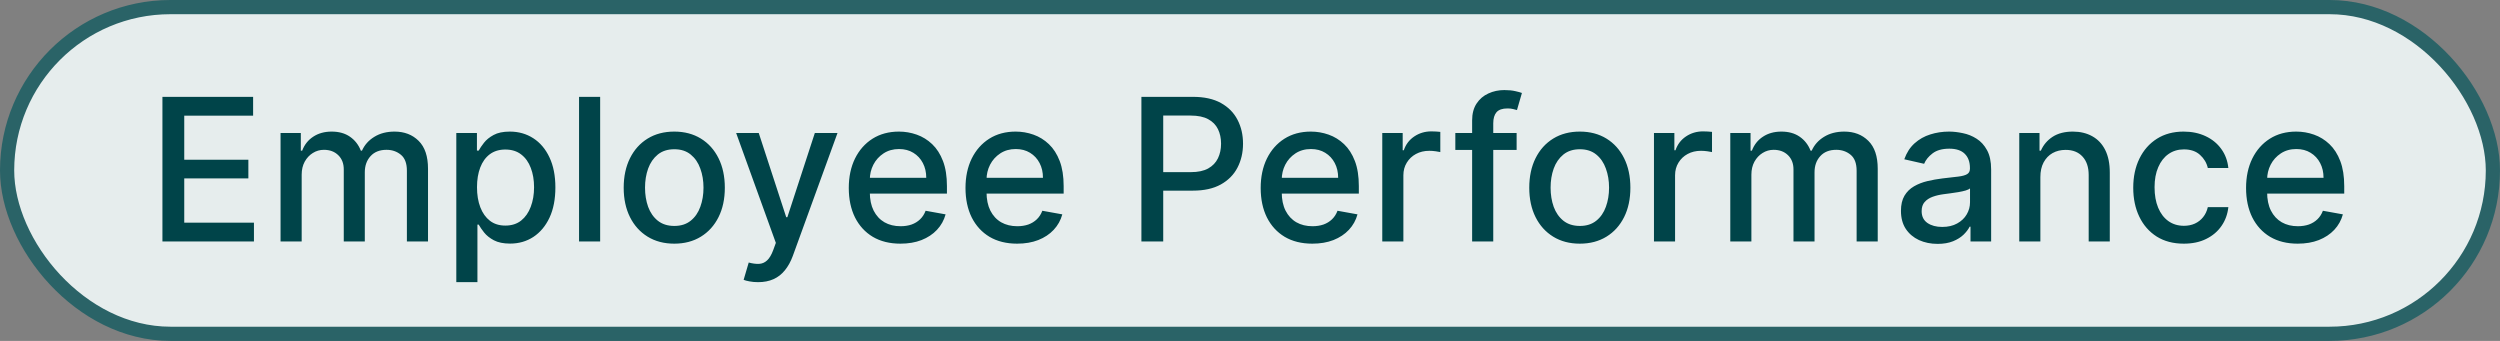
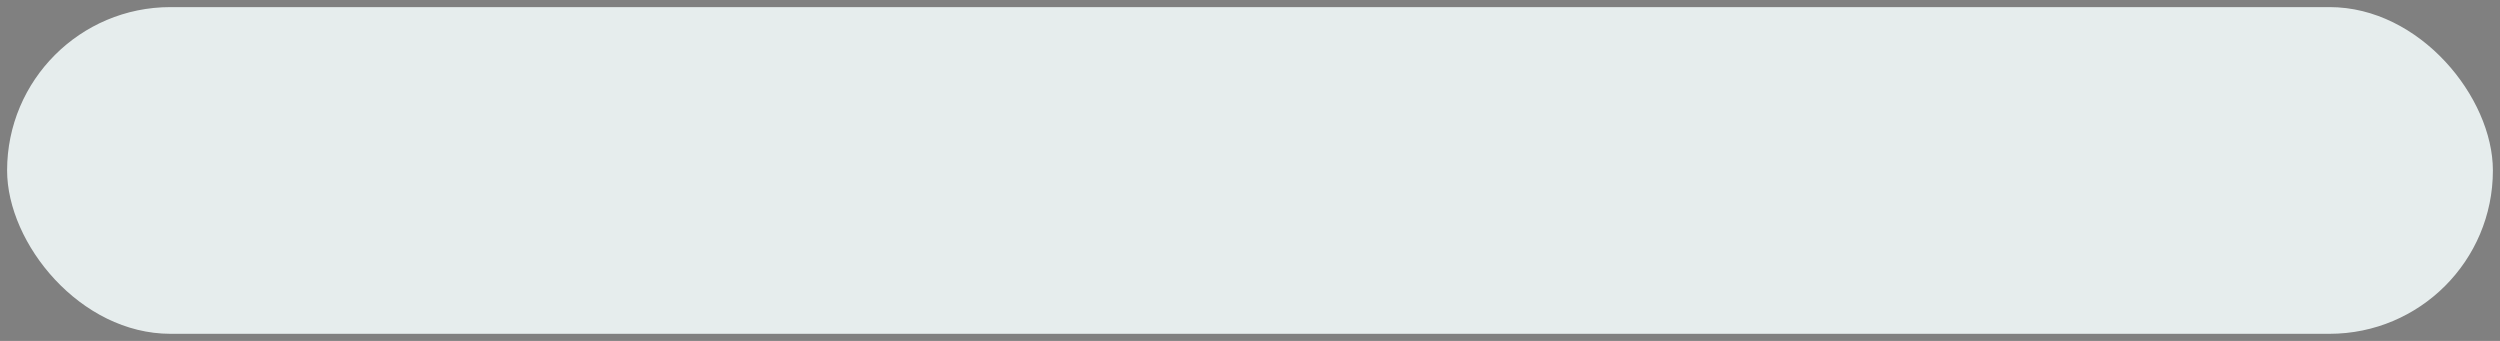
<svg xmlns="http://www.w3.org/2000/svg" width="176" height="24" viewBox="0 0 176 24" fill="none">
  <rect x="0" y="0" width="176" height="24" fill="#808080" stroke="none" />
  <rect x="0.5" y="0.5" width="175" height="23" rx="11.5" fill="#E6EDED" />
-   <rect x="0.5" y="0.5" width="175" height="23" rx="11.5" stroke="#2A6367" />
-   <path d="M11.435 17V6.818H17.819V8.141H12.971V11.243H17.485V12.56H12.971V15.678H17.878V17H11.435ZM19.751 17V9.364H21.178V10.607H21.273C21.432 10.186 21.692 9.857 22.053 9.622C22.414 9.384 22.847 9.264 23.351 9.264C23.861 9.264 24.289 9.384 24.633 9.622C24.981 9.861 25.238 10.189 25.404 10.607H25.483C25.666 10.199 25.956 9.874 26.354 9.632C26.751 9.387 27.225 9.264 27.775 9.264C28.468 9.264 29.033 9.481 29.471 9.915C29.912 10.35 30.132 11.004 30.132 11.879V17H28.645V12.018C28.645 11.501 28.505 11.127 28.223 10.895C27.941 10.663 27.605 10.547 27.214 10.547C26.73 10.547 26.354 10.696 26.085 10.994C25.817 11.289 25.682 11.669 25.682 12.133V17H24.201V11.924C24.201 11.51 24.072 11.177 23.813 10.925C23.555 10.673 23.218 10.547 22.804 10.547C22.522 10.547 22.262 10.621 22.023 10.771C21.788 10.916 21.597 11.12 21.451 11.382C21.309 11.644 21.238 11.947 21.238 12.292V17H19.751ZM32.124 19.864V9.364H33.576V10.602H33.7C33.786 10.443 33.911 10.258 34.073 10.05C34.236 9.841 34.461 9.659 34.749 9.503C35.038 9.344 35.419 9.264 35.893 9.264C36.509 9.264 37.059 9.42 37.543 9.732C38.027 10.043 38.407 10.492 38.682 11.079C38.96 11.665 39.099 12.371 39.099 13.197C39.099 14.022 38.962 14.73 38.687 15.32C38.412 15.906 38.034 16.359 37.553 16.677C37.073 16.992 36.524 17.149 35.908 17.149C35.444 17.149 35.064 17.071 34.769 16.916C34.477 16.76 34.249 16.577 34.083 16.369C33.917 16.16 33.79 15.974 33.7 15.812H33.611V19.864H32.124ZM33.581 13.182C33.581 13.719 33.659 14.189 33.815 14.594C33.97 14.998 34.196 15.315 34.491 15.543C34.786 15.769 35.147 15.881 35.575 15.881C36.019 15.881 36.39 15.764 36.688 15.528C36.986 15.29 37.212 14.967 37.364 14.559C37.52 14.151 37.598 13.692 37.598 13.182C37.598 12.678 37.522 12.226 37.369 11.825C37.22 11.424 36.995 11.107 36.693 10.875C36.395 10.643 36.022 10.527 35.575 10.527C35.144 10.527 34.779 10.638 34.481 10.86C34.186 11.082 33.962 11.392 33.81 11.79C33.657 12.188 33.581 12.652 33.581 13.182ZM42.251 6.818V17H40.765V6.818H42.251ZM47.468 17.154C46.752 17.154 46.127 16.99 45.594 16.662C45.06 16.334 44.646 15.875 44.351 15.285C44.056 14.695 43.908 14.005 43.908 13.217C43.908 12.425 44.056 11.732 44.351 11.139C44.646 10.545 45.06 10.085 45.594 9.756C46.127 9.428 46.752 9.264 47.468 9.264C48.184 9.264 48.809 9.428 49.342 9.756C49.876 10.085 50.29 10.545 50.585 11.139C50.88 11.732 51.028 12.425 51.028 13.217C51.028 14.005 50.88 14.695 50.585 15.285C50.29 15.875 49.876 16.334 49.342 16.662C48.809 16.99 48.184 17.154 47.468 17.154ZM47.473 15.906C47.937 15.906 48.321 15.784 48.626 15.538C48.931 15.293 49.157 14.967 49.302 14.559C49.452 14.151 49.526 13.702 49.526 13.212C49.526 12.724 49.452 12.277 49.302 11.869C49.157 11.458 48.931 11.129 48.626 10.88C48.321 10.631 47.937 10.507 47.473 10.507C47.005 10.507 46.618 10.631 46.309 10.88C46.005 11.129 45.778 11.458 45.628 11.869C45.483 12.277 45.41 12.724 45.41 13.212C45.41 13.702 45.483 14.151 45.628 14.559C45.778 14.967 46.005 15.293 46.309 15.538C46.618 15.784 47.005 15.906 47.473 15.906ZM53.367 19.864C53.145 19.864 52.942 19.845 52.76 19.809C52.578 19.776 52.442 19.739 52.352 19.7L52.71 18.482C52.982 18.555 53.224 18.586 53.436 18.576C53.648 18.566 53.836 18.486 53.998 18.337C54.164 18.188 54.31 17.945 54.435 17.607L54.62 17.099L51.825 9.364H53.416L55.35 15.29H55.43L57.364 9.364H58.96L55.813 18.019C55.667 18.417 55.481 18.753 55.256 19.028C55.031 19.307 54.762 19.516 54.45 19.655C54.139 19.794 53.778 19.864 53.367 19.864ZM63.388 17.154C62.636 17.154 61.988 16.993 61.444 16.672C60.904 16.347 60.486 15.891 60.191 15.305C59.9 14.715 59.754 14.024 59.754 13.232C59.754 12.449 59.9 11.76 60.191 11.163C60.486 10.567 60.897 10.101 61.424 9.766C61.955 9.432 62.575 9.264 63.284 9.264C63.715 9.264 64.132 9.335 64.537 9.478C64.941 9.62 65.304 9.844 65.625 10.149C65.947 10.454 66.2 10.85 66.386 11.337C66.572 11.821 66.664 12.41 66.664 13.102V13.629H60.594V12.516H65.208C65.208 12.124 65.128 11.778 64.969 11.477C64.81 11.172 64.586 10.931 64.298 10.756C64.013 10.58 63.678 10.492 63.294 10.492C62.876 10.492 62.511 10.595 62.2 10.8C61.892 11.003 61.653 11.268 61.484 11.596C61.318 11.921 61.235 12.274 61.235 12.655V13.525C61.235 14.035 61.325 14.47 61.504 14.827C61.686 15.185 61.94 15.459 62.265 15.648C62.589 15.833 62.969 15.926 63.403 15.926C63.685 15.926 63.942 15.886 64.174 15.807C64.406 15.724 64.606 15.601 64.775 15.439C64.944 15.277 65.073 15.076 65.163 14.837L66.57 15.091C66.457 15.505 66.255 15.868 65.963 16.18C65.675 16.488 65.312 16.728 64.875 16.901C64.441 17.07 63.945 17.154 63.388 17.154ZM71.605 17.154C70.853 17.154 70.205 16.993 69.661 16.672C69.121 16.347 68.703 15.891 68.408 15.305C68.117 14.715 67.971 14.024 67.971 13.232C67.971 12.449 68.117 11.76 68.408 11.163C68.703 10.567 69.114 10.101 69.641 9.766C70.171 9.432 70.791 9.264 71.501 9.264C71.931 9.264 72.349 9.335 72.753 9.478C73.158 9.62 73.521 9.844 73.842 10.149C74.164 10.454 74.417 10.85 74.603 11.337C74.788 11.821 74.881 12.41 74.881 13.102V13.629H68.811V12.516H73.424C73.424 12.124 73.345 11.778 73.186 11.477C73.027 11.172 72.803 10.931 72.515 10.756C72.23 10.58 71.895 10.492 71.51 10.492C71.093 10.492 70.728 10.595 70.417 10.8C70.109 11.003 69.87 11.268 69.701 11.596C69.535 11.921 69.452 12.274 69.452 12.655V13.525C69.452 14.035 69.542 14.47 69.721 14.827C69.903 15.185 70.156 15.459 70.481 15.648C70.806 15.833 71.186 15.926 71.62 15.926C71.902 15.926 72.158 15.886 72.39 15.807C72.623 15.724 72.823 15.601 72.992 15.439C73.161 15.277 73.29 15.076 73.38 14.837L74.787 15.091C74.674 15.505 74.472 15.868 74.18 16.18C73.892 16.488 73.529 16.728 73.091 16.901C72.657 17.07 72.162 17.154 71.605 17.154ZM80.355 17V6.818H83.984C84.776 6.818 85.433 6.962 85.953 7.251C86.473 7.539 86.863 7.933 87.121 8.434C87.38 8.931 87.509 9.491 87.509 10.114C87.509 10.741 87.378 11.304 87.116 11.805C86.858 12.302 86.467 12.696 85.943 12.988C85.423 13.276 84.768 13.421 83.979 13.421H81.484V12.118H83.84C84.341 12.118 84.746 12.032 85.058 11.859C85.37 11.684 85.598 11.445 85.744 11.143C85.89 10.842 85.963 10.499 85.963 10.114C85.963 9.73 85.89 9.388 85.744 9.09C85.598 8.792 85.368 8.558 85.053 8.389C84.742 8.22 84.331 8.136 83.82 8.136H81.891V17H80.355ZM92.386 17.154C91.634 17.154 90.986 16.993 90.442 16.672C89.902 16.347 89.484 15.891 89.189 15.305C88.898 14.715 88.752 14.024 88.752 13.232C88.752 12.449 88.898 11.76 89.189 11.163C89.484 10.567 89.895 10.101 90.422 9.766C90.953 9.432 91.573 9.264 92.282 9.264C92.713 9.264 93.13 9.335 93.535 9.478C93.939 9.62 94.302 9.844 94.623 10.149C94.945 10.454 95.198 10.85 95.384 11.337C95.57 11.821 95.662 12.41 95.662 13.102V13.629H89.592V12.516H94.206C94.206 12.124 94.126 11.778 93.967 11.477C93.808 11.172 93.584 10.931 93.296 10.756C93.011 10.58 92.676 10.492 92.292 10.492C91.874 10.492 91.51 10.595 91.198 10.8C90.89 11.003 90.651 11.268 90.482 11.596C90.316 11.921 90.234 12.274 90.234 12.655V13.525C90.234 14.035 90.323 14.47 90.502 14.827C90.684 15.185 90.938 15.459 91.263 15.648C91.587 15.833 91.967 15.926 92.401 15.926C92.683 15.926 92.94 15.886 93.172 15.807C93.404 15.724 93.604 15.601 93.773 15.439C93.942 15.277 94.072 15.076 94.161 14.837L95.568 15.091C95.455 15.505 95.253 15.868 94.962 16.18C94.673 16.488 94.31 16.728 93.873 16.901C93.439 17.07 92.943 17.154 92.386 17.154ZM97.312 17V9.364H98.749V10.577H98.828C98.967 10.166 99.213 9.843 99.564 9.607C99.919 9.369 100.32 9.249 100.767 9.249C100.86 9.249 100.969 9.253 101.095 9.259C101.224 9.266 101.326 9.274 101.398 9.284V10.706C101.339 10.689 101.233 10.671 101.08 10.651C100.928 10.628 100.775 10.617 100.623 10.617C100.272 10.617 99.958 10.691 99.683 10.84C99.412 10.986 99.196 11.19 99.037 11.452C98.878 11.71 98.798 12.005 98.798 12.337V17H97.312ZM106.77 9.364V10.557H102.455V9.364H106.77ZM103.638 17V8.479C103.638 8.001 103.743 7.605 103.951 7.29C104.16 6.972 104.437 6.735 104.782 6.58C105.126 6.42 105.501 6.341 105.905 6.341C106.203 6.341 106.459 6.366 106.671 6.415C106.883 6.462 107.04 6.505 107.143 6.545L106.795 7.748C106.725 7.728 106.636 7.705 106.527 7.678C106.417 7.648 106.285 7.634 106.129 7.634C105.768 7.634 105.509 7.723 105.353 7.902C105.201 8.081 105.125 8.339 105.125 8.678V17H103.638ZM111.22 17.154C110.504 17.154 109.879 16.99 109.346 16.662C108.812 16.334 108.398 15.875 108.103 15.285C107.808 14.695 107.66 14.005 107.66 13.217C107.66 12.425 107.808 11.732 108.103 11.139C108.398 10.545 108.812 10.085 109.346 9.756C109.879 9.428 110.504 9.264 111.22 9.264C111.936 9.264 112.56 9.428 113.094 9.756C113.628 10.085 114.042 10.545 114.337 11.139C114.632 11.732 114.779 12.425 114.779 13.217C114.779 14.005 114.632 14.695 114.337 15.285C114.042 15.875 113.628 16.334 113.094 16.662C112.56 16.99 111.936 17.154 111.22 17.154ZM111.225 15.906C111.689 15.906 112.073 15.784 112.378 15.538C112.683 15.293 112.908 14.967 113.054 14.559C113.203 14.151 113.278 13.702 113.278 13.212C113.278 12.724 113.203 12.277 113.054 11.869C112.908 11.458 112.683 11.129 112.378 10.88C112.073 10.631 111.689 10.507 111.225 10.507C110.757 10.507 110.37 10.631 110.061 10.88C109.757 11.129 109.529 11.458 109.38 11.869C109.234 12.277 109.162 12.724 109.162 13.212C109.162 13.702 109.234 14.151 109.38 14.559C109.529 14.967 109.757 15.293 110.061 15.538C110.37 15.784 110.757 15.906 111.225 15.906ZM116.439 17V9.364H117.876V10.577H117.955C118.094 10.166 118.34 9.843 118.691 9.607C119.046 9.369 119.447 9.249 119.894 9.249C119.987 9.249 120.096 9.253 120.222 9.259C120.351 9.266 120.452 9.274 120.525 9.284V10.706C120.466 10.689 120.36 10.671 120.207 10.651C120.055 10.628 119.902 10.617 119.75 10.617C119.398 10.617 119.085 10.691 118.81 10.84C118.538 10.986 118.323 11.19 118.164 11.452C118.005 11.71 117.925 12.005 117.925 12.337V17H116.439ZM121.812 17V9.364H123.239V10.607H123.333C123.492 10.186 123.752 9.857 124.114 9.622C124.475 9.384 124.907 9.264 125.411 9.264C125.922 9.264 126.349 9.384 126.694 9.622C127.042 9.861 127.299 10.189 127.464 10.607H127.544C127.726 10.199 128.016 9.874 128.414 9.632C128.812 9.387 129.286 9.264 129.836 9.264C130.529 9.264 131.094 9.481 131.531 9.915C131.972 10.35 132.192 11.004 132.192 11.879V17H130.706V12.018C130.706 11.501 130.565 11.127 130.283 10.895C130.002 10.663 129.665 10.547 129.274 10.547C128.79 10.547 128.414 10.696 128.146 10.994C127.877 11.289 127.743 11.669 127.743 12.133V17H126.261V11.924C126.261 11.51 126.132 11.177 125.874 10.925C125.615 10.673 125.279 10.547 124.864 10.547C124.583 10.547 124.322 10.621 124.084 10.771C123.848 10.916 123.658 11.12 123.512 11.382C123.37 11.644 123.298 11.947 123.298 12.292V17H121.812ZM136.407 17.169C135.923 17.169 135.486 17.079 135.095 16.901C134.704 16.718 134.394 16.455 134.165 16.11C133.94 15.765 133.827 15.343 133.827 14.842C133.827 14.412 133.91 14.057 134.075 13.778C134.241 13.5 134.465 13.28 134.747 13.117C135.028 12.955 135.343 12.832 135.691 12.749C136.039 12.666 136.394 12.604 136.755 12.56C137.213 12.507 137.584 12.464 137.869 12.431C138.154 12.395 138.361 12.337 138.49 12.257C138.619 12.178 138.684 12.048 138.684 11.869V11.835C138.684 11.4 138.561 11.064 138.316 10.825C138.074 10.587 137.713 10.467 137.232 10.467C136.732 10.467 136.338 10.578 136.049 10.8C135.764 11.019 135.567 11.263 135.458 11.531L134.061 11.213C134.226 10.749 134.468 10.374 134.786 10.089C135.108 9.801 135.477 9.592 135.895 9.463C136.313 9.33 136.752 9.264 137.213 9.264C137.517 9.264 137.841 9.301 138.182 9.374C138.527 9.443 138.848 9.572 139.146 9.761C139.448 9.95 139.695 10.22 139.887 10.572C140.079 10.92 140.176 11.372 140.176 11.929V17H138.724V15.956H138.664C138.568 16.148 138.424 16.337 138.232 16.523C138.039 16.708 137.793 16.863 137.491 16.985C137.189 17.108 136.828 17.169 136.407 17.169ZM136.73 15.976C137.141 15.976 137.493 15.895 137.784 15.732C138.079 15.57 138.303 15.358 138.455 15.096C138.611 14.831 138.689 14.547 138.689 14.246V13.261C138.636 13.314 138.533 13.364 138.381 13.411C138.232 13.454 138.061 13.492 137.869 13.525C137.677 13.555 137.489 13.583 137.307 13.609C137.125 13.633 136.972 13.652 136.85 13.669C136.561 13.706 136.298 13.767 136.059 13.853C135.824 13.939 135.635 14.063 135.492 14.226C135.353 14.385 135.284 14.597 135.284 14.862C135.284 15.23 135.419 15.508 135.691 15.697C135.963 15.883 136.309 15.976 136.73 15.976ZM143.642 12.466V17H142.156V9.364H143.582V10.607H143.677C143.853 10.202 144.128 9.877 144.502 9.632C144.88 9.387 145.356 9.264 145.929 9.264C146.449 9.264 146.905 9.374 147.296 9.592C147.687 9.808 147.991 10.129 148.206 10.557C148.421 10.984 148.529 11.513 148.529 12.143V17H147.043V12.322C147.043 11.768 146.898 11.336 146.61 11.024C146.322 10.709 145.926 10.552 145.422 10.552C145.077 10.552 144.771 10.626 144.502 10.776C144.237 10.925 144.027 11.143 143.871 11.432C143.718 11.717 143.642 12.062 143.642 12.466ZM153.739 17.154C153 17.154 152.364 16.987 151.83 16.652C151.3 16.314 150.892 15.848 150.607 15.255C150.322 14.662 150.18 13.982 150.18 13.217C150.18 12.441 150.326 11.757 150.617 11.163C150.909 10.567 151.32 10.101 151.85 9.766C152.38 9.432 153.005 9.264 153.724 9.264C154.304 9.264 154.821 9.372 155.276 9.587C155.73 9.799 156.096 10.098 156.374 10.482C156.656 10.867 156.823 11.316 156.876 11.829H155.43C155.35 11.472 155.168 11.163 154.883 10.905C154.601 10.646 154.223 10.517 153.749 10.517C153.335 10.517 152.972 10.626 152.661 10.845C152.352 11.061 152.112 11.369 151.94 11.77C151.767 12.168 151.681 12.638 151.681 13.182C151.681 13.739 151.766 14.219 151.935 14.624C152.104 15.028 152.342 15.341 152.651 15.563C152.962 15.785 153.328 15.896 153.749 15.896C154.031 15.896 154.286 15.845 154.515 15.742C154.747 15.636 154.941 15.485 155.097 15.29C155.256 15.094 155.367 14.859 155.43 14.584H156.876C156.823 15.078 156.663 15.518 156.394 15.906C156.126 16.294 155.766 16.599 155.315 16.821C154.868 17.043 154.343 17.154 153.739 17.154ZM161.757 17.154C161.005 17.154 160.357 16.993 159.813 16.672C159.273 16.347 158.856 15.891 158.561 15.305C158.269 14.715 158.123 14.024 158.123 13.232C158.123 12.449 158.269 11.76 158.561 11.163C158.856 10.567 159.267 10.101 159.794 9.766C160.324 9.432 160.944 9.264 161.653 9.264C162.084 9.264 162.501 9.335 162.906 9.478C163.31 9.62 163.673 9.844 163.994 10.149C164.316 10.454 164.57 10.85 164.755 11.337C164.941 11.821 165.034 12.41 165.034 13.102V13.629H158.963V12.516H163.577C163.577 12.124 163.497 11.778 163.338 11.477C163.179 11.172 162.955 10.931 162.667 10.756C162.382 10.58 162.047 10.492 161.663 10.492C161.245 10.492 160.881 10.595 160.569 10.8C160.261 11.003 160.022 11.268 159.853 11.596C159.687 11.921 159.605 12.274 159.605 12.655V13.525C159.605 14.035 159.694 14.47 159.873 14.827C160.055 15.185 160.309 15.459 160.634 15.648C160.959 15.833 161.338 15.926 161.772 15.926C162.054 15.926 162.311 15.886 162.543 15.807C162.775 15.724 162.975 15.601 163.144 15.439C163.313 15.277 163.443 15.076 163.532 14.837L164.939 15.091C164.826 15.505 164.624 15.868 164.333 16.18C164.044 16.488 163.681 16.728 163.244 16.901C162.81 17.07 162.314 17.154 161.757 17.154Z" fill="#004449" />
</svg>